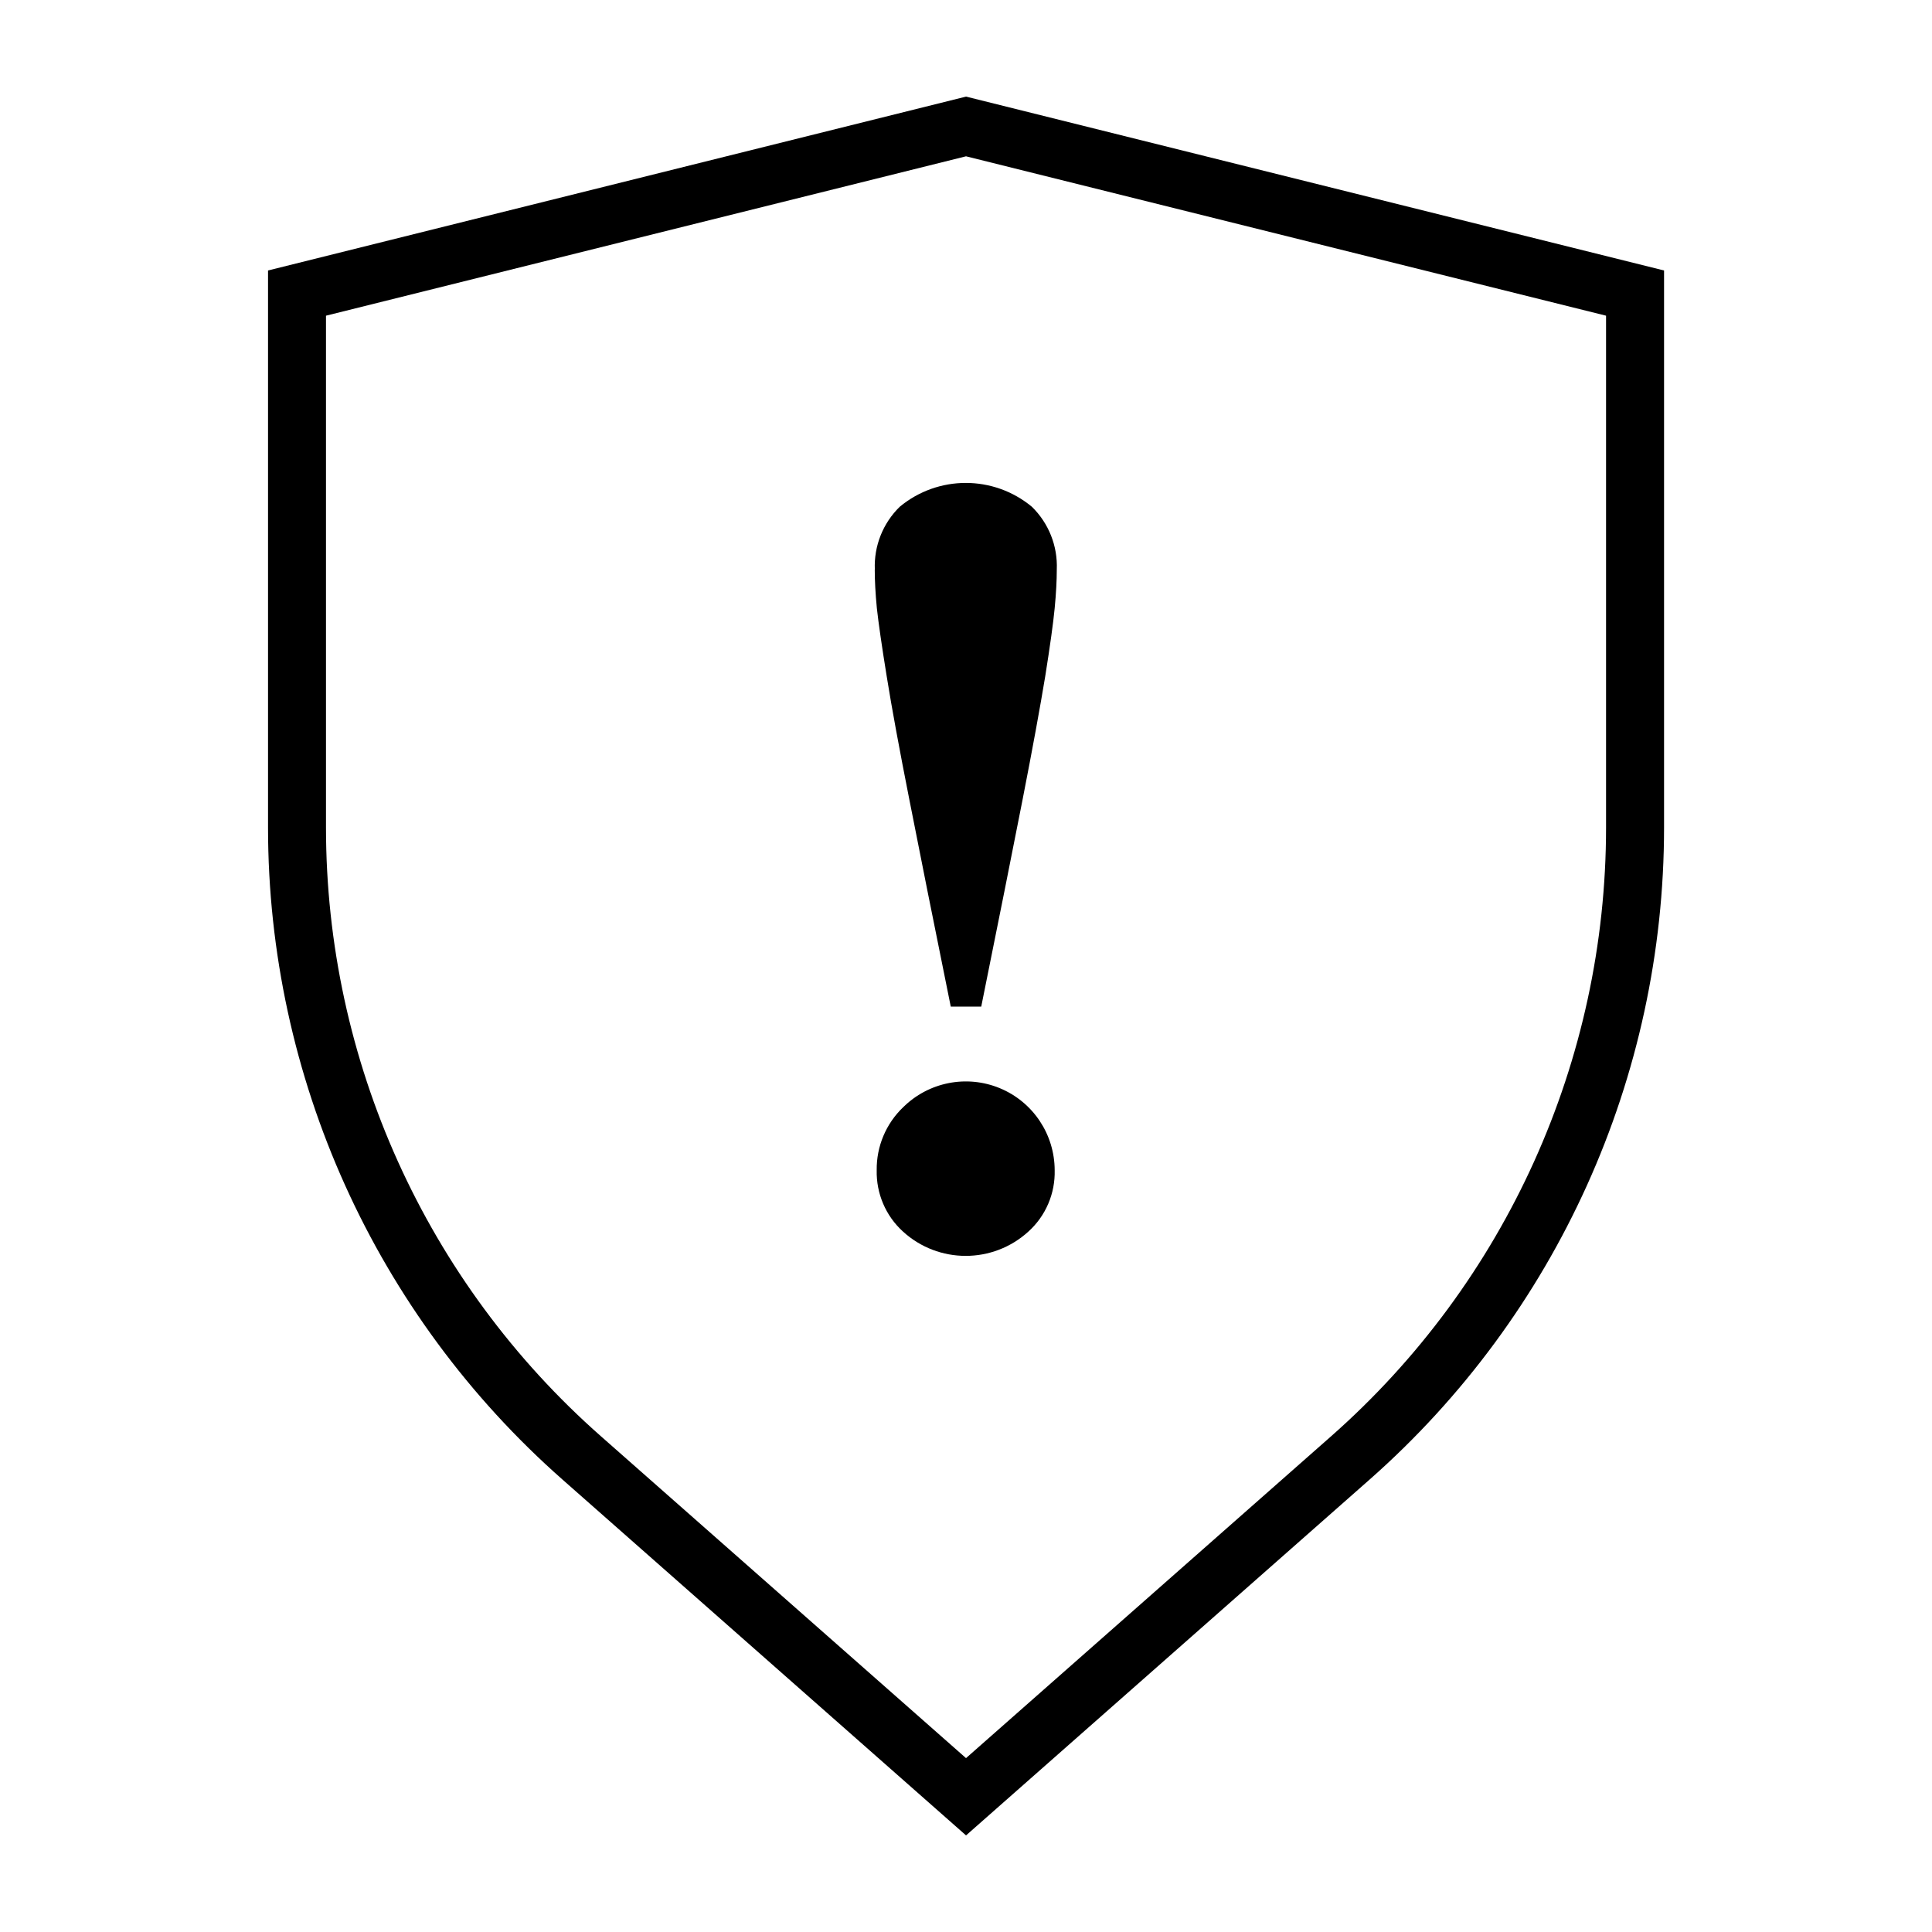
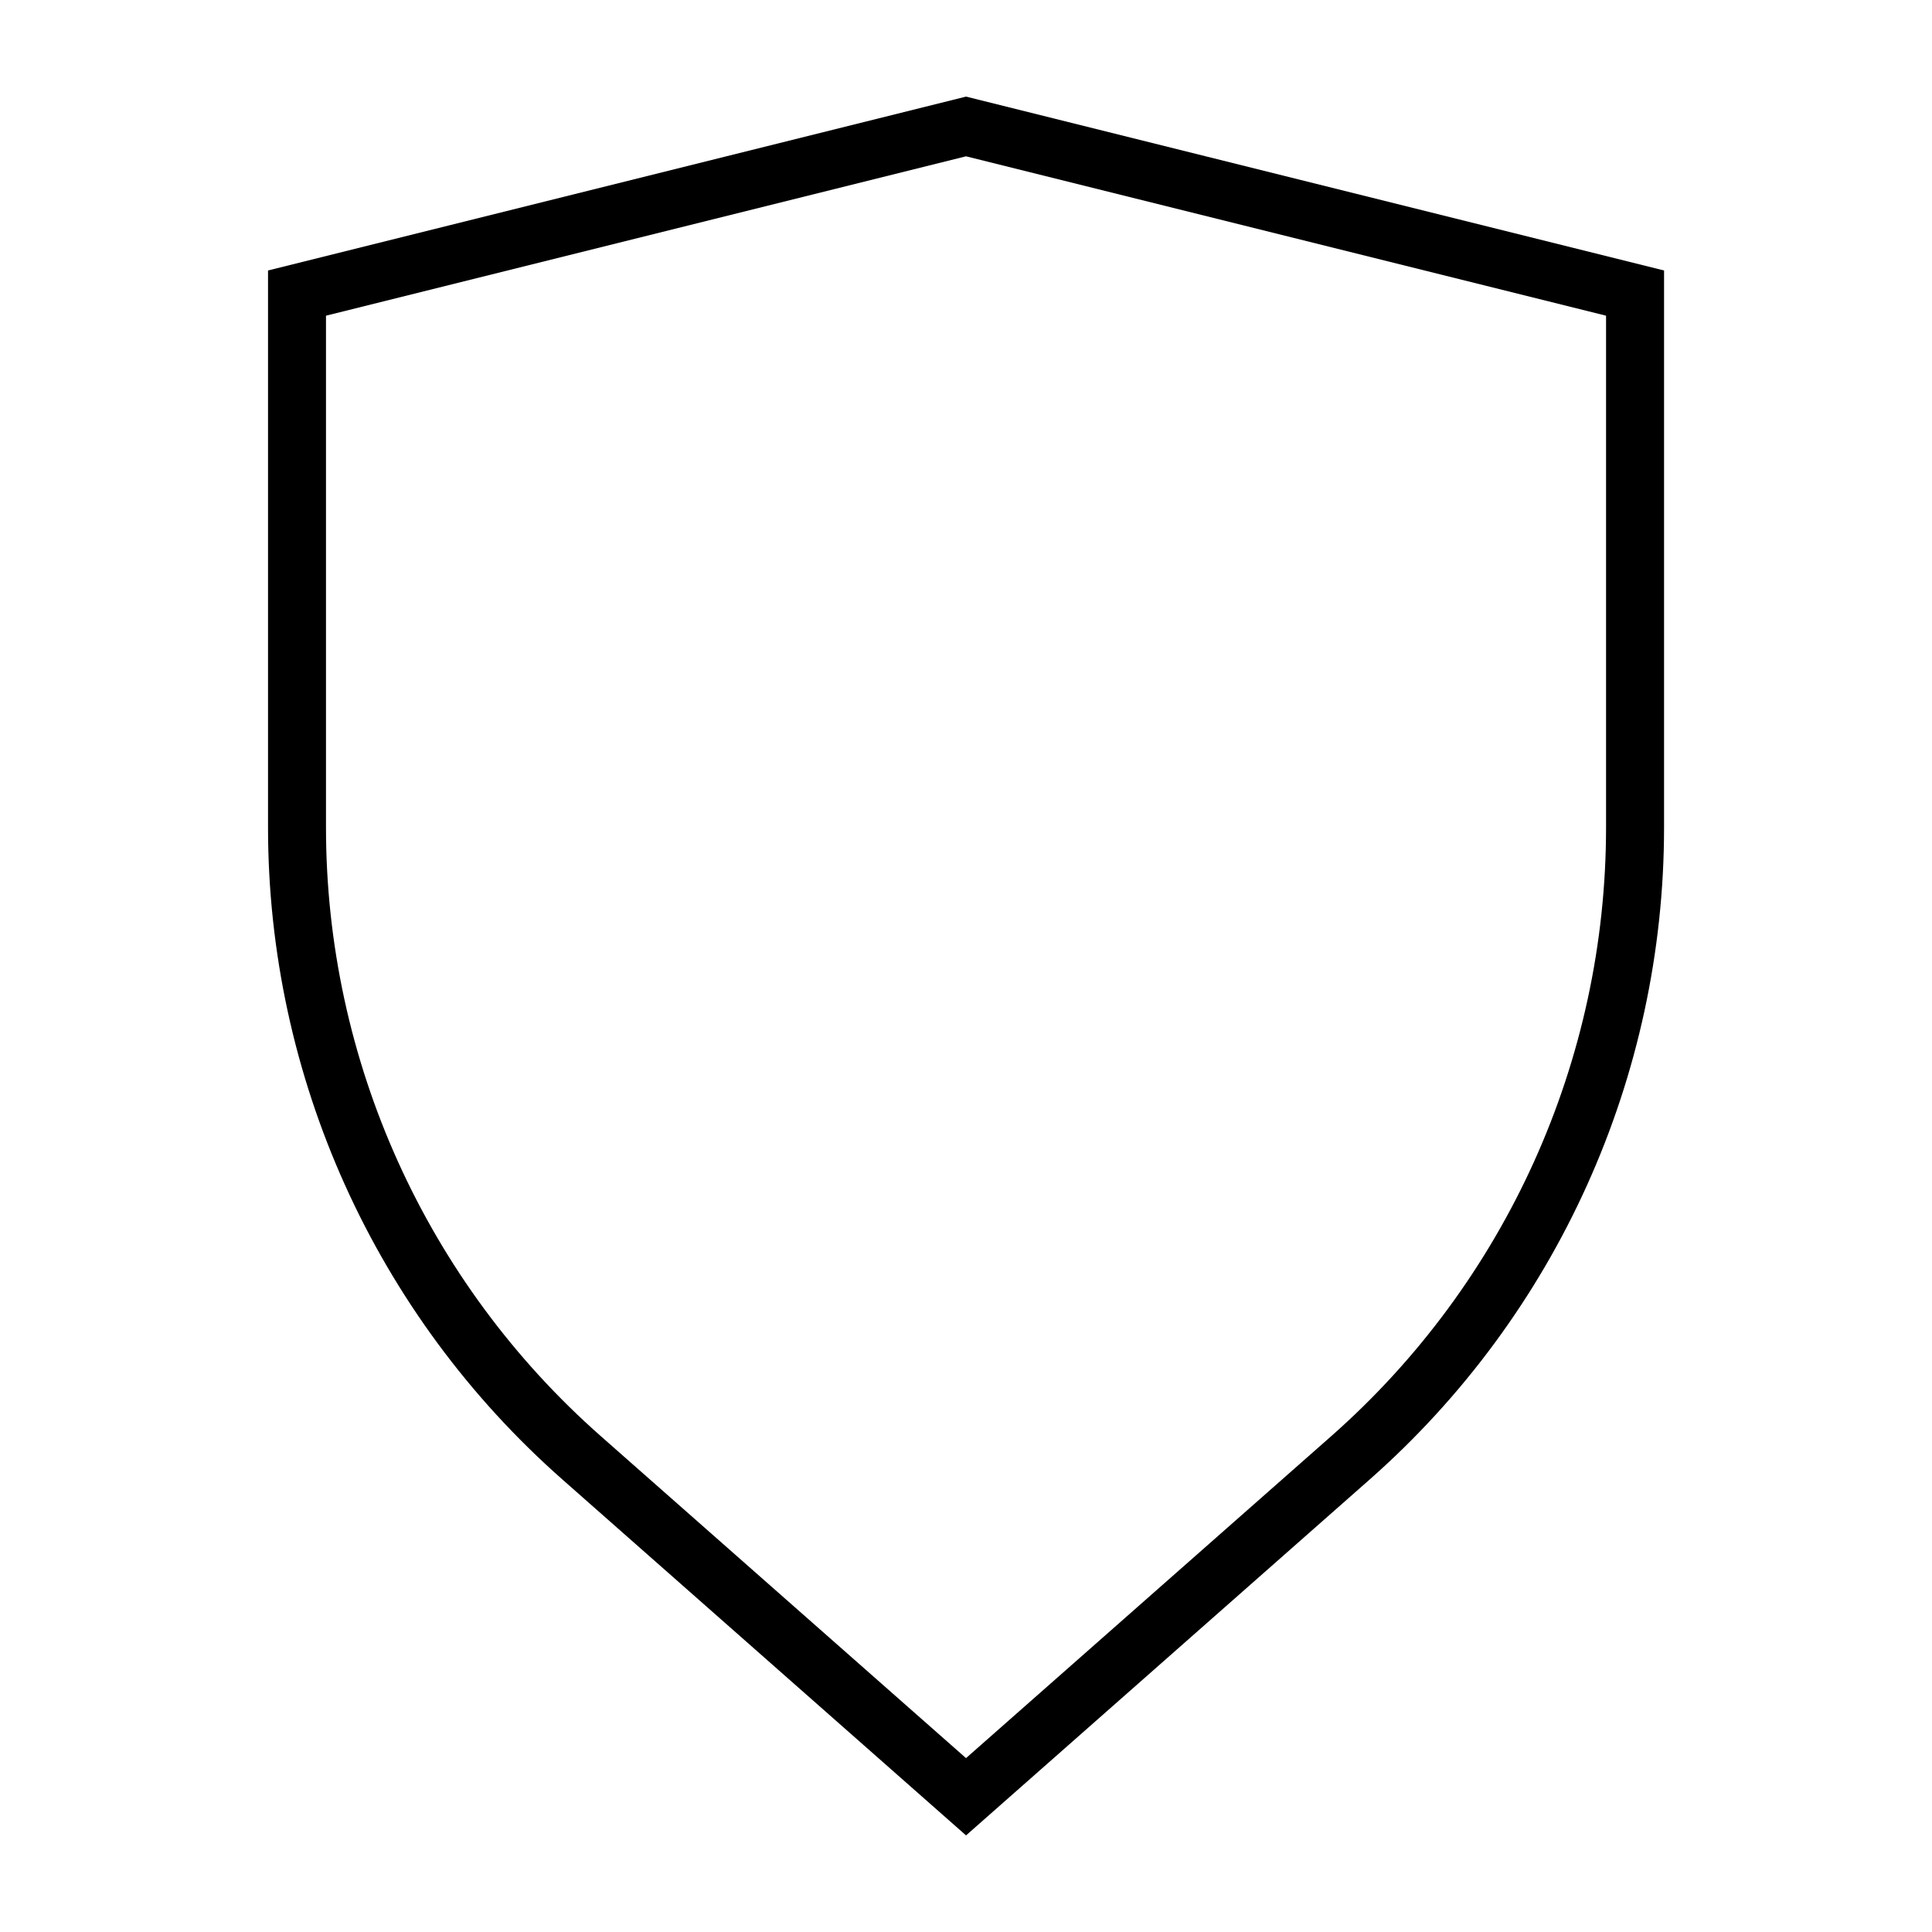
<svg xmlns="http://www.w3.org/2000/svg" width="100pt" height="100pt" version="1.1" viewBox="0 0 100 100">
  <g>
    <path d="m50 8.09 33.129 8.25v26.488c0 12.062-5.184 23.539-14.23 31.512l-18.898 16.66-18.898-16.66c-9.047-7.973-14.23-19.449-14.23-31.512v-26.488l33.129-8.25m0-3.09-36.129 9v28.828c0 12.922 5.555 25.219 15.25 33.762l20.879 18.41 20.879-18.41c9.695-8.543 15.25-20.84 15.25-33.762v-28.828z" />
-     <path d="m47.078 41.441c-0.527-2.668-0.922-4.809-1.18-6.422-0.262-1.613-0.43-2.793-0.512-3.539-0.074-0.766-0.109-1.434-0.109-2h0.004c-0.051-1.219 0.418-2.398 1.289-3.25 1.984-1.645 4.856-1.645 6.84 0 0.871 0.852 1.34 2.031 1.289 3.25 0 0.559-0.035 1.227-0.109 2-0.074 0.773-0.238 1.945-0.488 3.519-0.262 1.586-0.652 3.727-1.18 6.422-0.527 2.691-1.238 6.25-2.133 10.68h-1.578c-0.895-4.414-1.605-7.969-2.133-10.66zm-0.34 15.879c1.316-1.312 3.293-1.707 5.012-0.996 1.719 0.711 2.836 2.387 2.84 4.246 0.031 1.203-0.461 2.359-1.352 3.168-1.84 1.688-4.668 1.688-6.508 0-0.887-0.809-1.379-1.965-1.352-3.168-0.016-1.23 0.48-2.41 1.371-3.262z" />
  </g>
</svg>